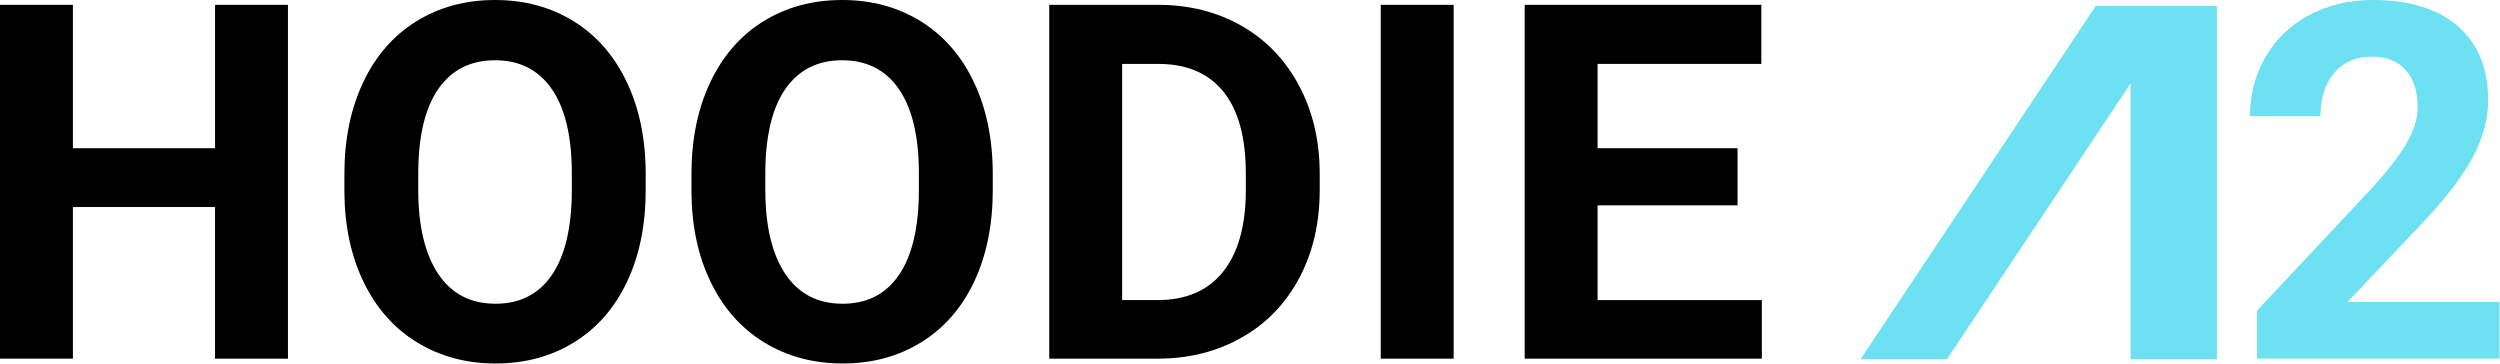
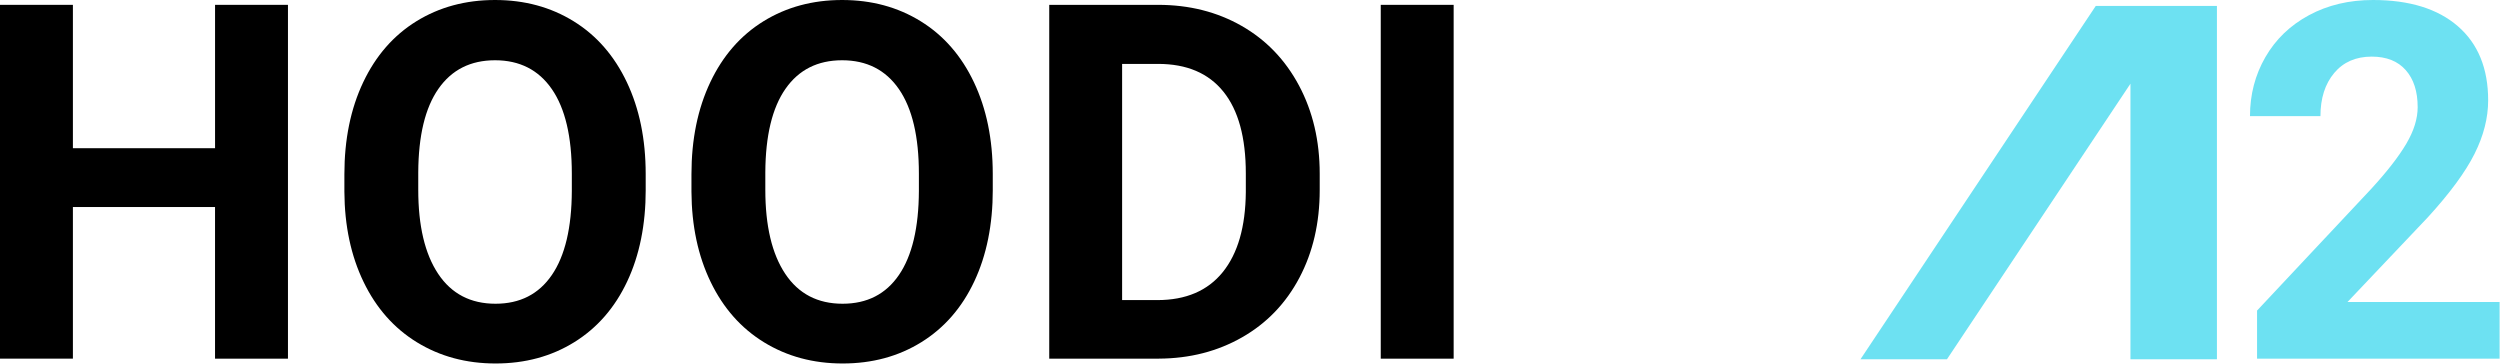
<svg xmlns="http://www.w3.org/2000/svg" width="583" height="85" viewBox="0 0 583 85" fill="none">
  <g clip-path="url(#clip0_151_1863)">
    <path d="M67.146 83.641H50.146V48.278H17V83.634H0V1.13H17V34.563H50.152V1.13H67.152V83.641H67.146Z" fill="black" />
    <path d="M150.58 44.256C150.58 52.382 149.144 59.502 146.271 65.616C143.398 71.737 139.288 76.458 133.948 79.781C128.602 83.103 122.475 84.765 115.562 84.765C108.723 84.765 102.621 83.122 97.256 79.837C91.891 76.552 87.737 71.855 84.79 65.753C81.842 59.651 80.349 52.638 80.311 44.7V40.621C80.311 32.502 81.773 25.351 84.702 19.174C87.631 12.997 91.766 8.257 97.112 4.953C102.458 1.655 108.566 0 115.443 0C122.319 0 128.427 1.655 133.774 4.959C139.12 8.263 143.254 13.003 146.184 19.18C149.113 25.357 150.574 32.489 150.574 40.571V44.256H150.58ZM133.349 40.515C133.349 31.865 131.8 25.294 128.702 20.798C125.604 16.301 121.183 14.053 115.443 14.053C109.741 14.053 105.338 16.27 102.24 20.71C99.142 25.151 97.574 31.659 97.537 40.234V44.256C97.537 52.681 99.086 59.214 102.183 63.861C105.281 68.508 109.741 70.831 115.555 70.831C121.257 70.831 125.642 68.595 128.702 64.117C131.763 59.639 133.311 53.112 133.349 44.537V40.515Z" fill="black" />
    <path d="M231.517 44.256C231.517 52.382 230.08 59.502 227.207 65.616C224.335 71.737 220.225 76.458 214.885 79.781C209.539 83.103 203.412 84.765 196.498 84.765C189.659 84.765 183.557 83.122 178.192 79.837C172.827 76.552 168.674 71.855 165.726 65.753C162.778 59.651 161.286 52.638 161.248 44.7V40.621C161.248 32.502 162.71 25.351 165.639 19.174C168.568 12.997 172.702 8.257 178.049 4.953C183.395 1.655 189.509 0 196.379 0C203.256 0 209.364 1.655 214.71 4.959C220.056 8.263 224.191 13.003 227.12 19.18C230.049 25.357 231.511 32.489 231.511 40.571V44.256H231.517ZM214.285 40.515C214.285 31.865 212.736 25.294 209.639 20.798C206.541 16.301 202.119 14.053 196.379 14.053C190.677 14.053 186.274 16.27 183.176 20.71C180.078 25.151 178.511 31.659 178.473 40.234V44.256C178.473 52.681 180.022 59.214 183.12 63.861C186.218 68.508 190.677 70.831 196.492 70.831C202.194 70.831 206.578 68.595 209.639 64.117C212.699 59.639 214.248 53.112 214.285 44.537V40.515Z" fill="black" />
    <path d="M244.683 83.641V1.13H270.071C277.322 1.13 283.811 2.767 289.538 6.033C295.259 9.3 299.731 13.946 302.941 19.973C306.151 26 307.757 32.845 307.757 40.515V44.312C307.757 51.982 306.176 58.802 303.022 64.766C299.868 70.737 295.422 75.365 289.676 78.65C283.936 81.936 277.453 83.597 270.239 83.634H244.683V83.641ZM261.677 14.902V69.981H269.896C276.548 69.981 281.625 67.808 285.141 63.467C288.658 59.12 290.45 52.906 290.525 44.824V40.459C290.525 32.071 288.789 25.719 285.31 21.391C281.831 17.063 276.754 14.902 270.065 14.902H261.677Z" fill="black" />
    <path d="M338.991 83.641H321.99V1.13H338.991V83.641Z" fill="black" />
-     <path d="M405.193 47.885H372.554V69.981H410.858V83.641H355.554V1.13H410.746V14.902H372.554V34.563H405.193V47.885Z" fill="black" />
    <path d="M582.899 83.641H526.345V72.424L553.032 43.975C556.699 39.972 559.409 36.474 561.164 33.495C562.919 30.51 563.8 27.68 563.8 24.995C563.8 21.329 562.875 18.449 561.021 16.351C559.172 14.252 556.524 13.203 553.089 13.203C549.385 13.203 546.468 14.477 544.332 17.025C542.196 19.574 541.128 22.927 541.128 27.081H524.696C524.696 22.059 525.895 17.469 528.294 13.309C530.692 9.156 534.083 5.896 538.468 3.535C542.852 1.18 547.824 0 553.376 0C561.876 0 568.478 2.042 573.181 6.121C577.884 10.199 580.238 15.964 580.238 23.402C580.238 27.48 579.183 31.64 577.065 35.868C574.948 40.096 571.326 45.031 566.186 50.658L547.43 70.431H582.905V83.641H582.899Z" fill="#6DE1F2" />
    <path d="M508.901 1.38H496.822H488.734L433.861 83.784H454.028L496.822 19.517V83.784H516.989V1.38H508.901Z" fill="#6DE1F2" />
  </g>
  <defs>
    <clipPath id="clip0_151_1863">
      <rect width="582.899" height="84.771" fill="white" />
    </clipPath>
  </defs>
</svg>